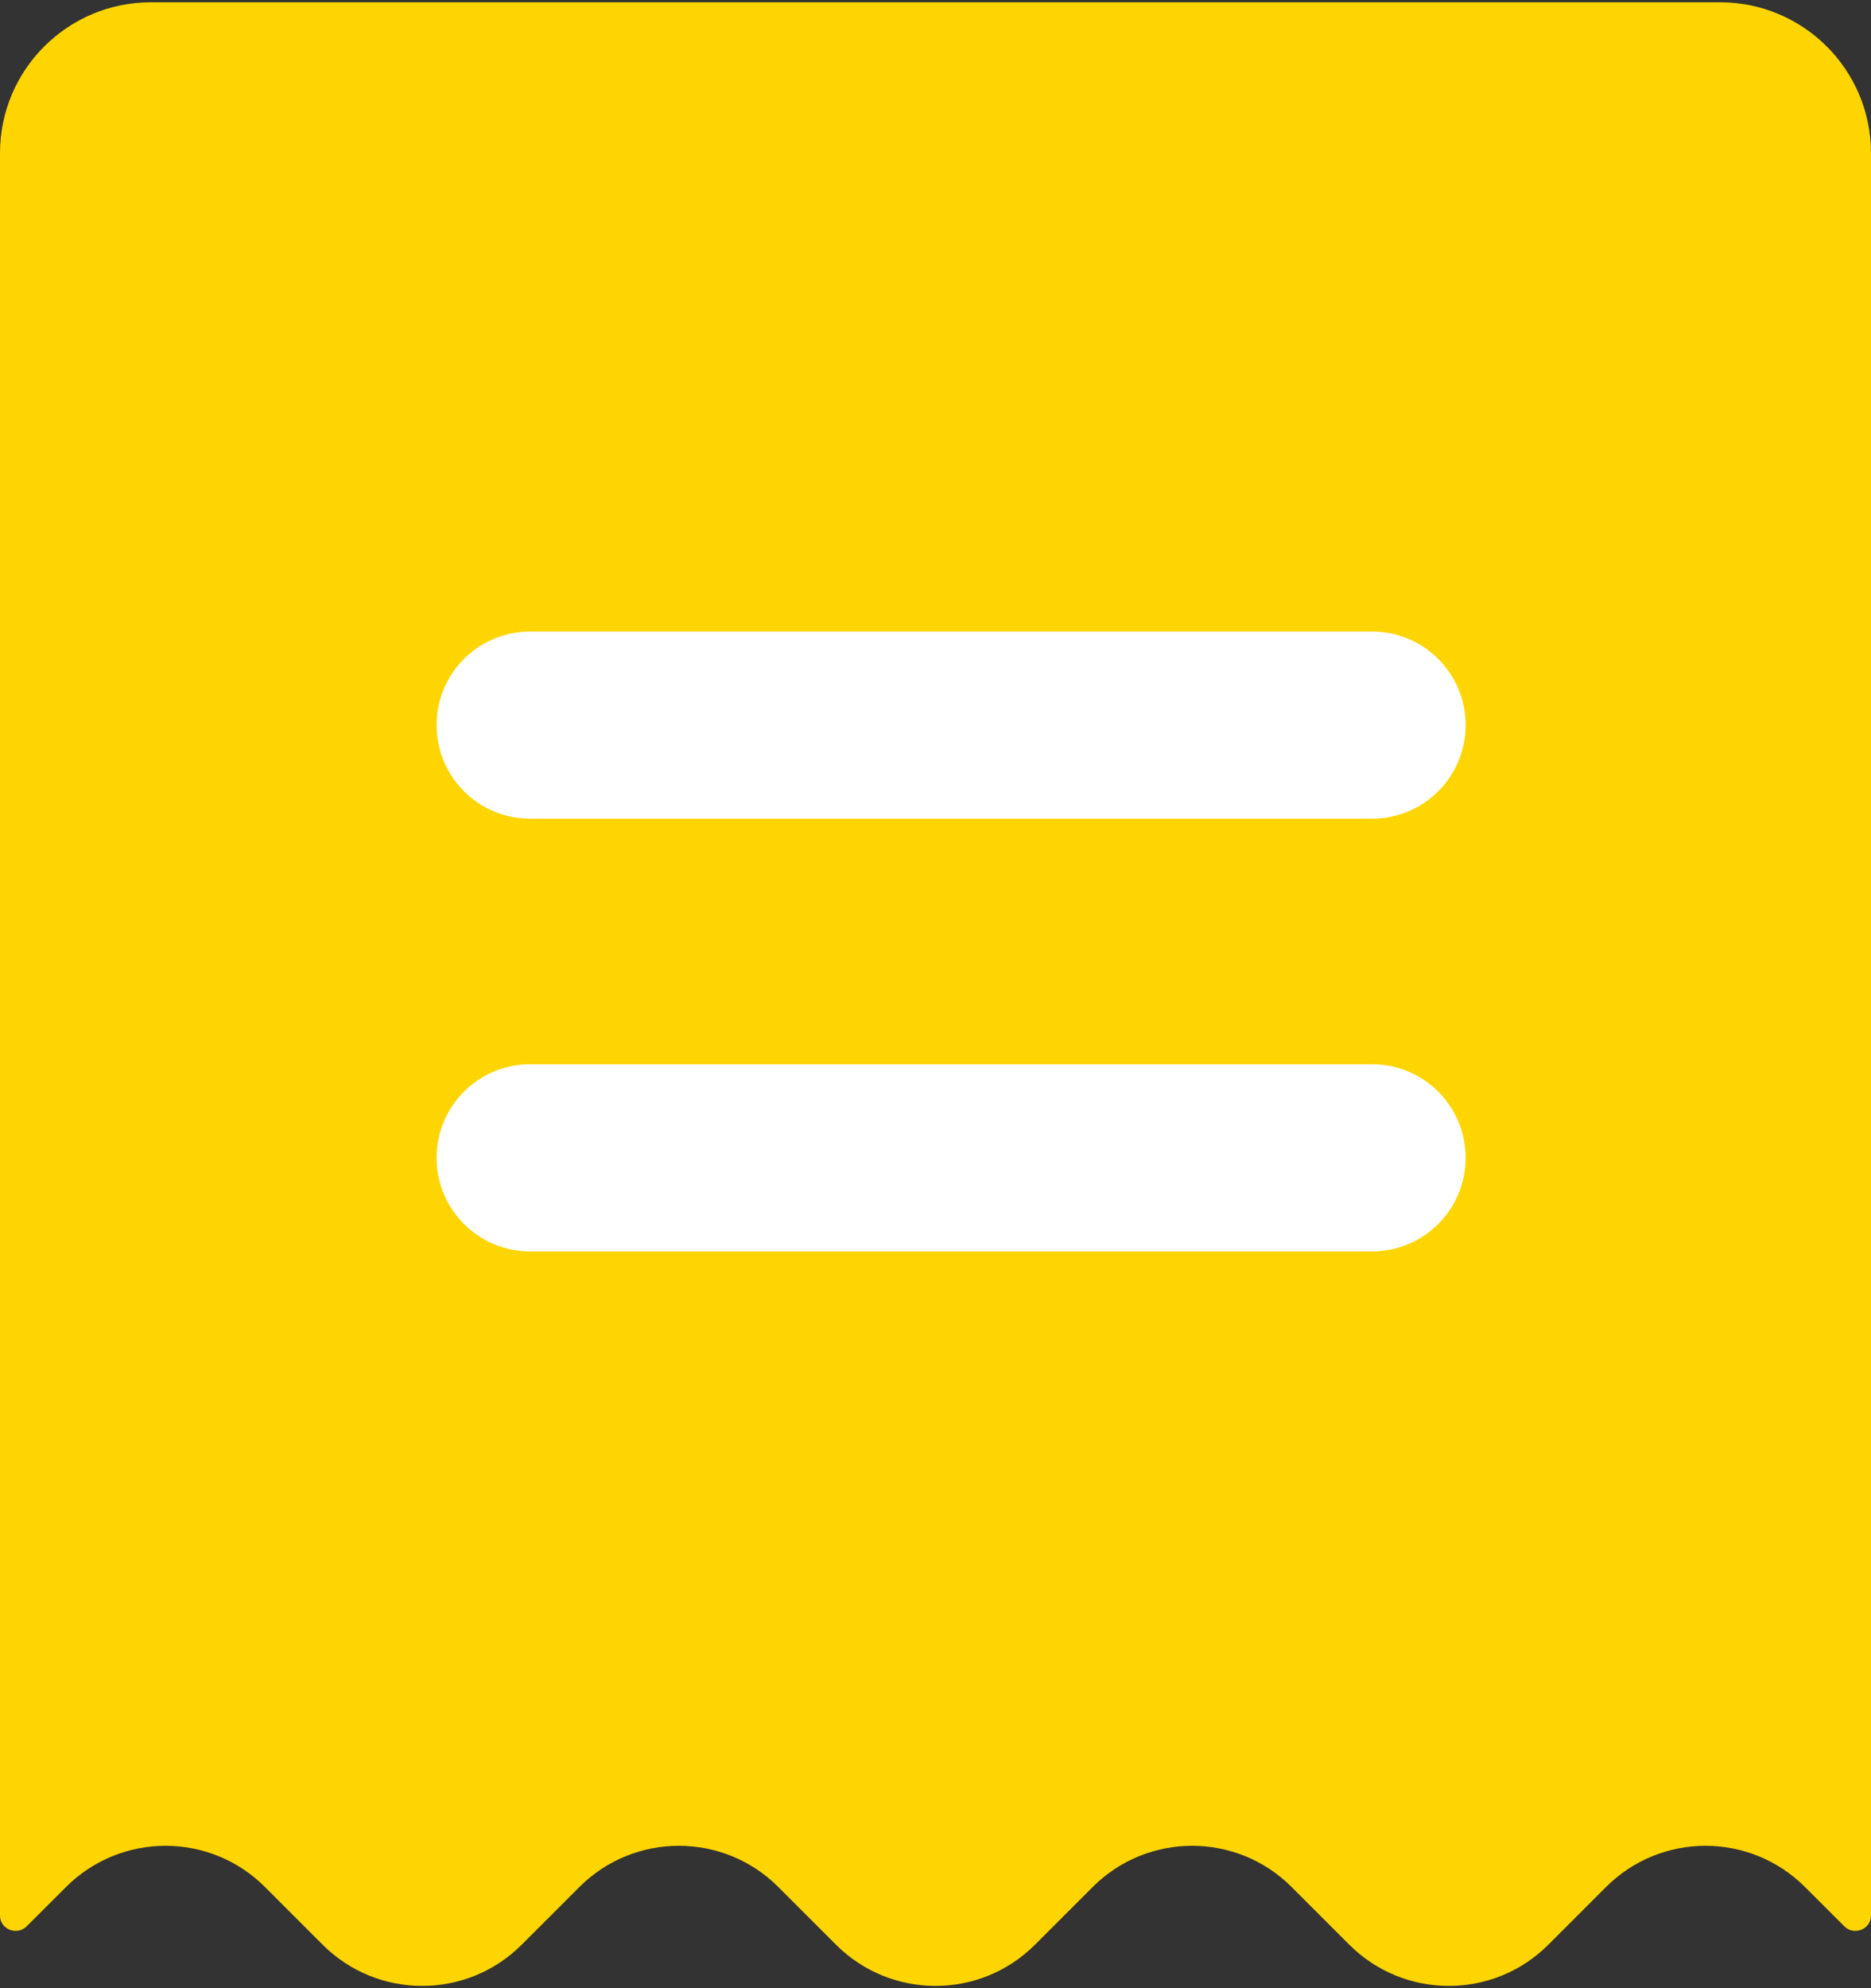
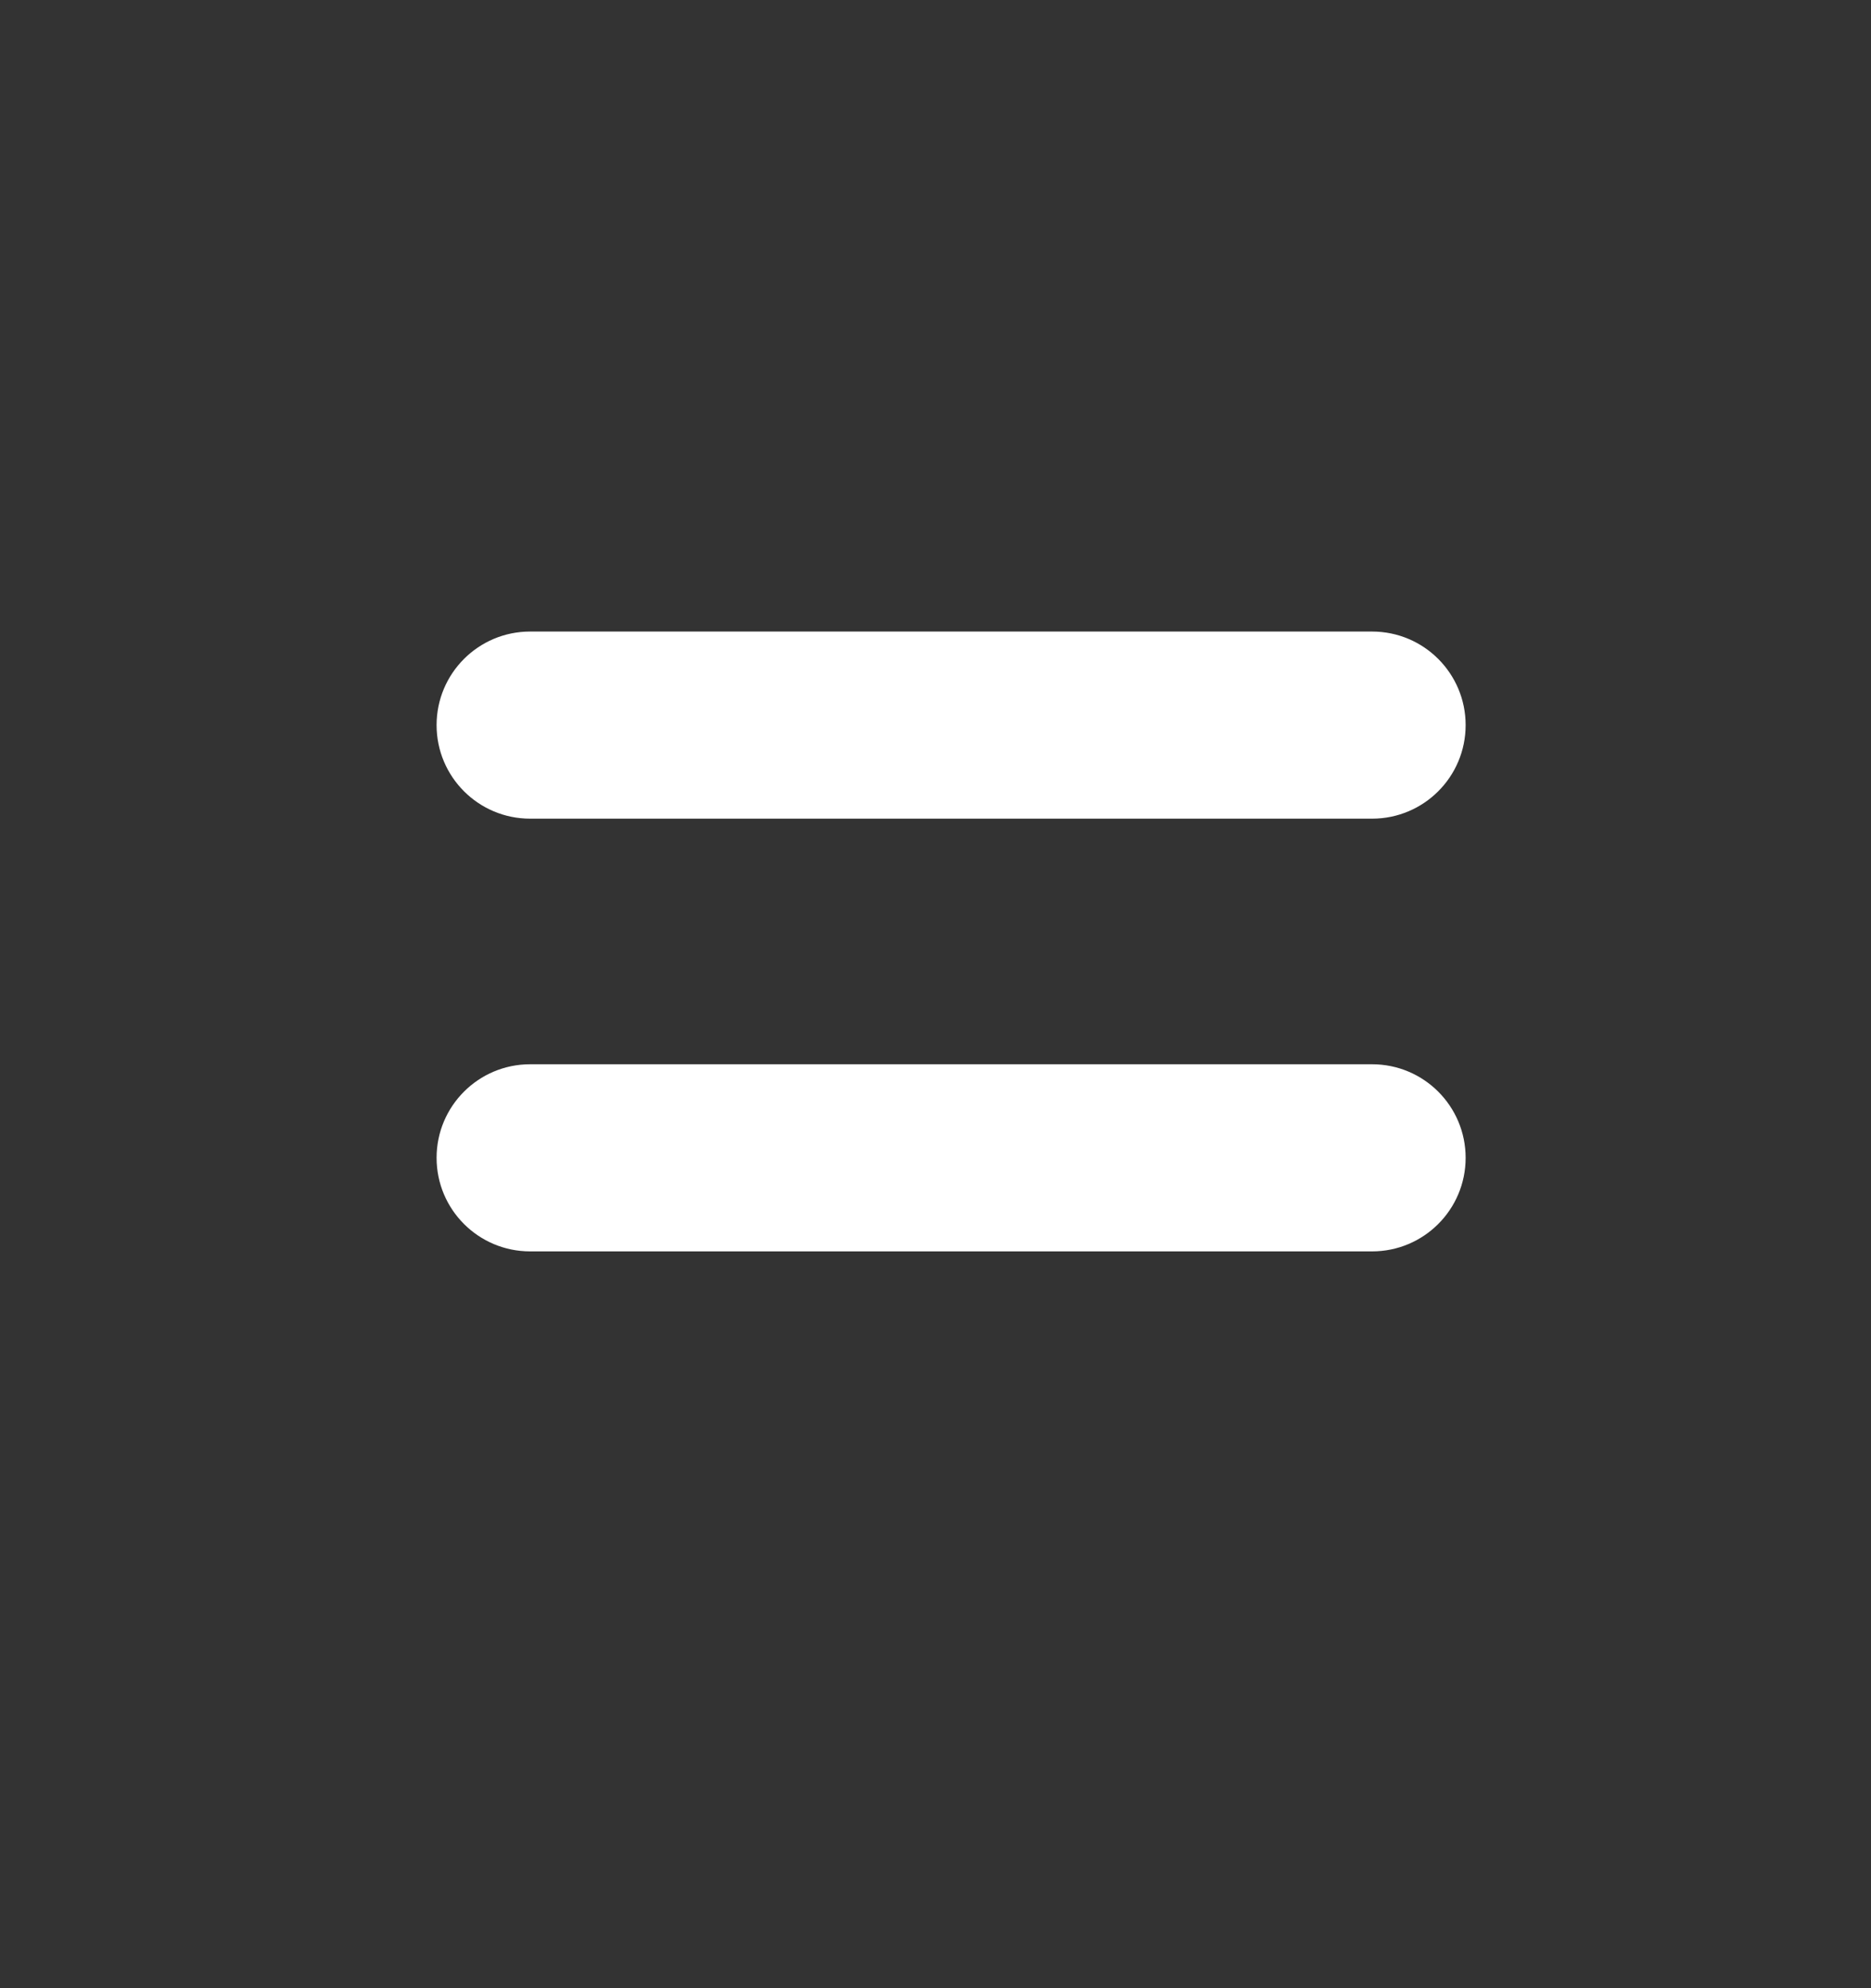
<svg xmlns="http://www.w3.org/2000/svg" width="32" height="34" viewBox="0 0 32 34" fill="none">
  <rect x="0" y="0" width="32" height="34" fill="#333333" stroke="none" />
-   <path d="M32 2.62V32.752V32.758C32 32.994 31.709 33.108 31.543 32.941L30.871 32.27C29.931 31.33 28.408 31.33 27.468 32.27L26.481 33.257C25.541 34.196 24.018 34.196 23.078 33.257L22.091 32.27C21.152 31.33 19.628 31.33 18.688 32.27L17.701 33.257C16.762 34.196 15.238 34.196 14.299 33.257L13.312 32.27C12.372 31.33 10.849 31.33 9.909 32.27L8.922 33.257C7.982 34.196 6.459 34.196 5.519 33.257L4.532 32.27C3.593 31.33 2.069 31.33 1.129 32.27L0.457 32.941C0.291 33.108 0.001 32.994 0 32.758V32.752V2.62C0 1.194 1.156 0.039 2.581 0.039H29.418C30.844 0.039 32 1.194 32 2.62Z" fill="#FFD500" />
  <path d="M23.467 14H9.067C8.182 14 7.467 13.283 7.467 12.4C7.467 11.517 8.182 10.8 9.067 10.8H23.467C24.352 10.8 25.067 11.517 25.067 12.4C25.067 13.283 24.352 14 23.467 14Z" fill="white" />
  <path d="M23.467 21.4H9.067C8.182 21.4 7.467 20.683 7.467 19.8C7.467 18.917 8.182 18.2 9.067 18.2H23.467C24.352 18.2 25.067 18.917 25.067 19.8C25.067 20.683 24.352 21.4 23.467 21.4Z" fill="white" />
</svg>